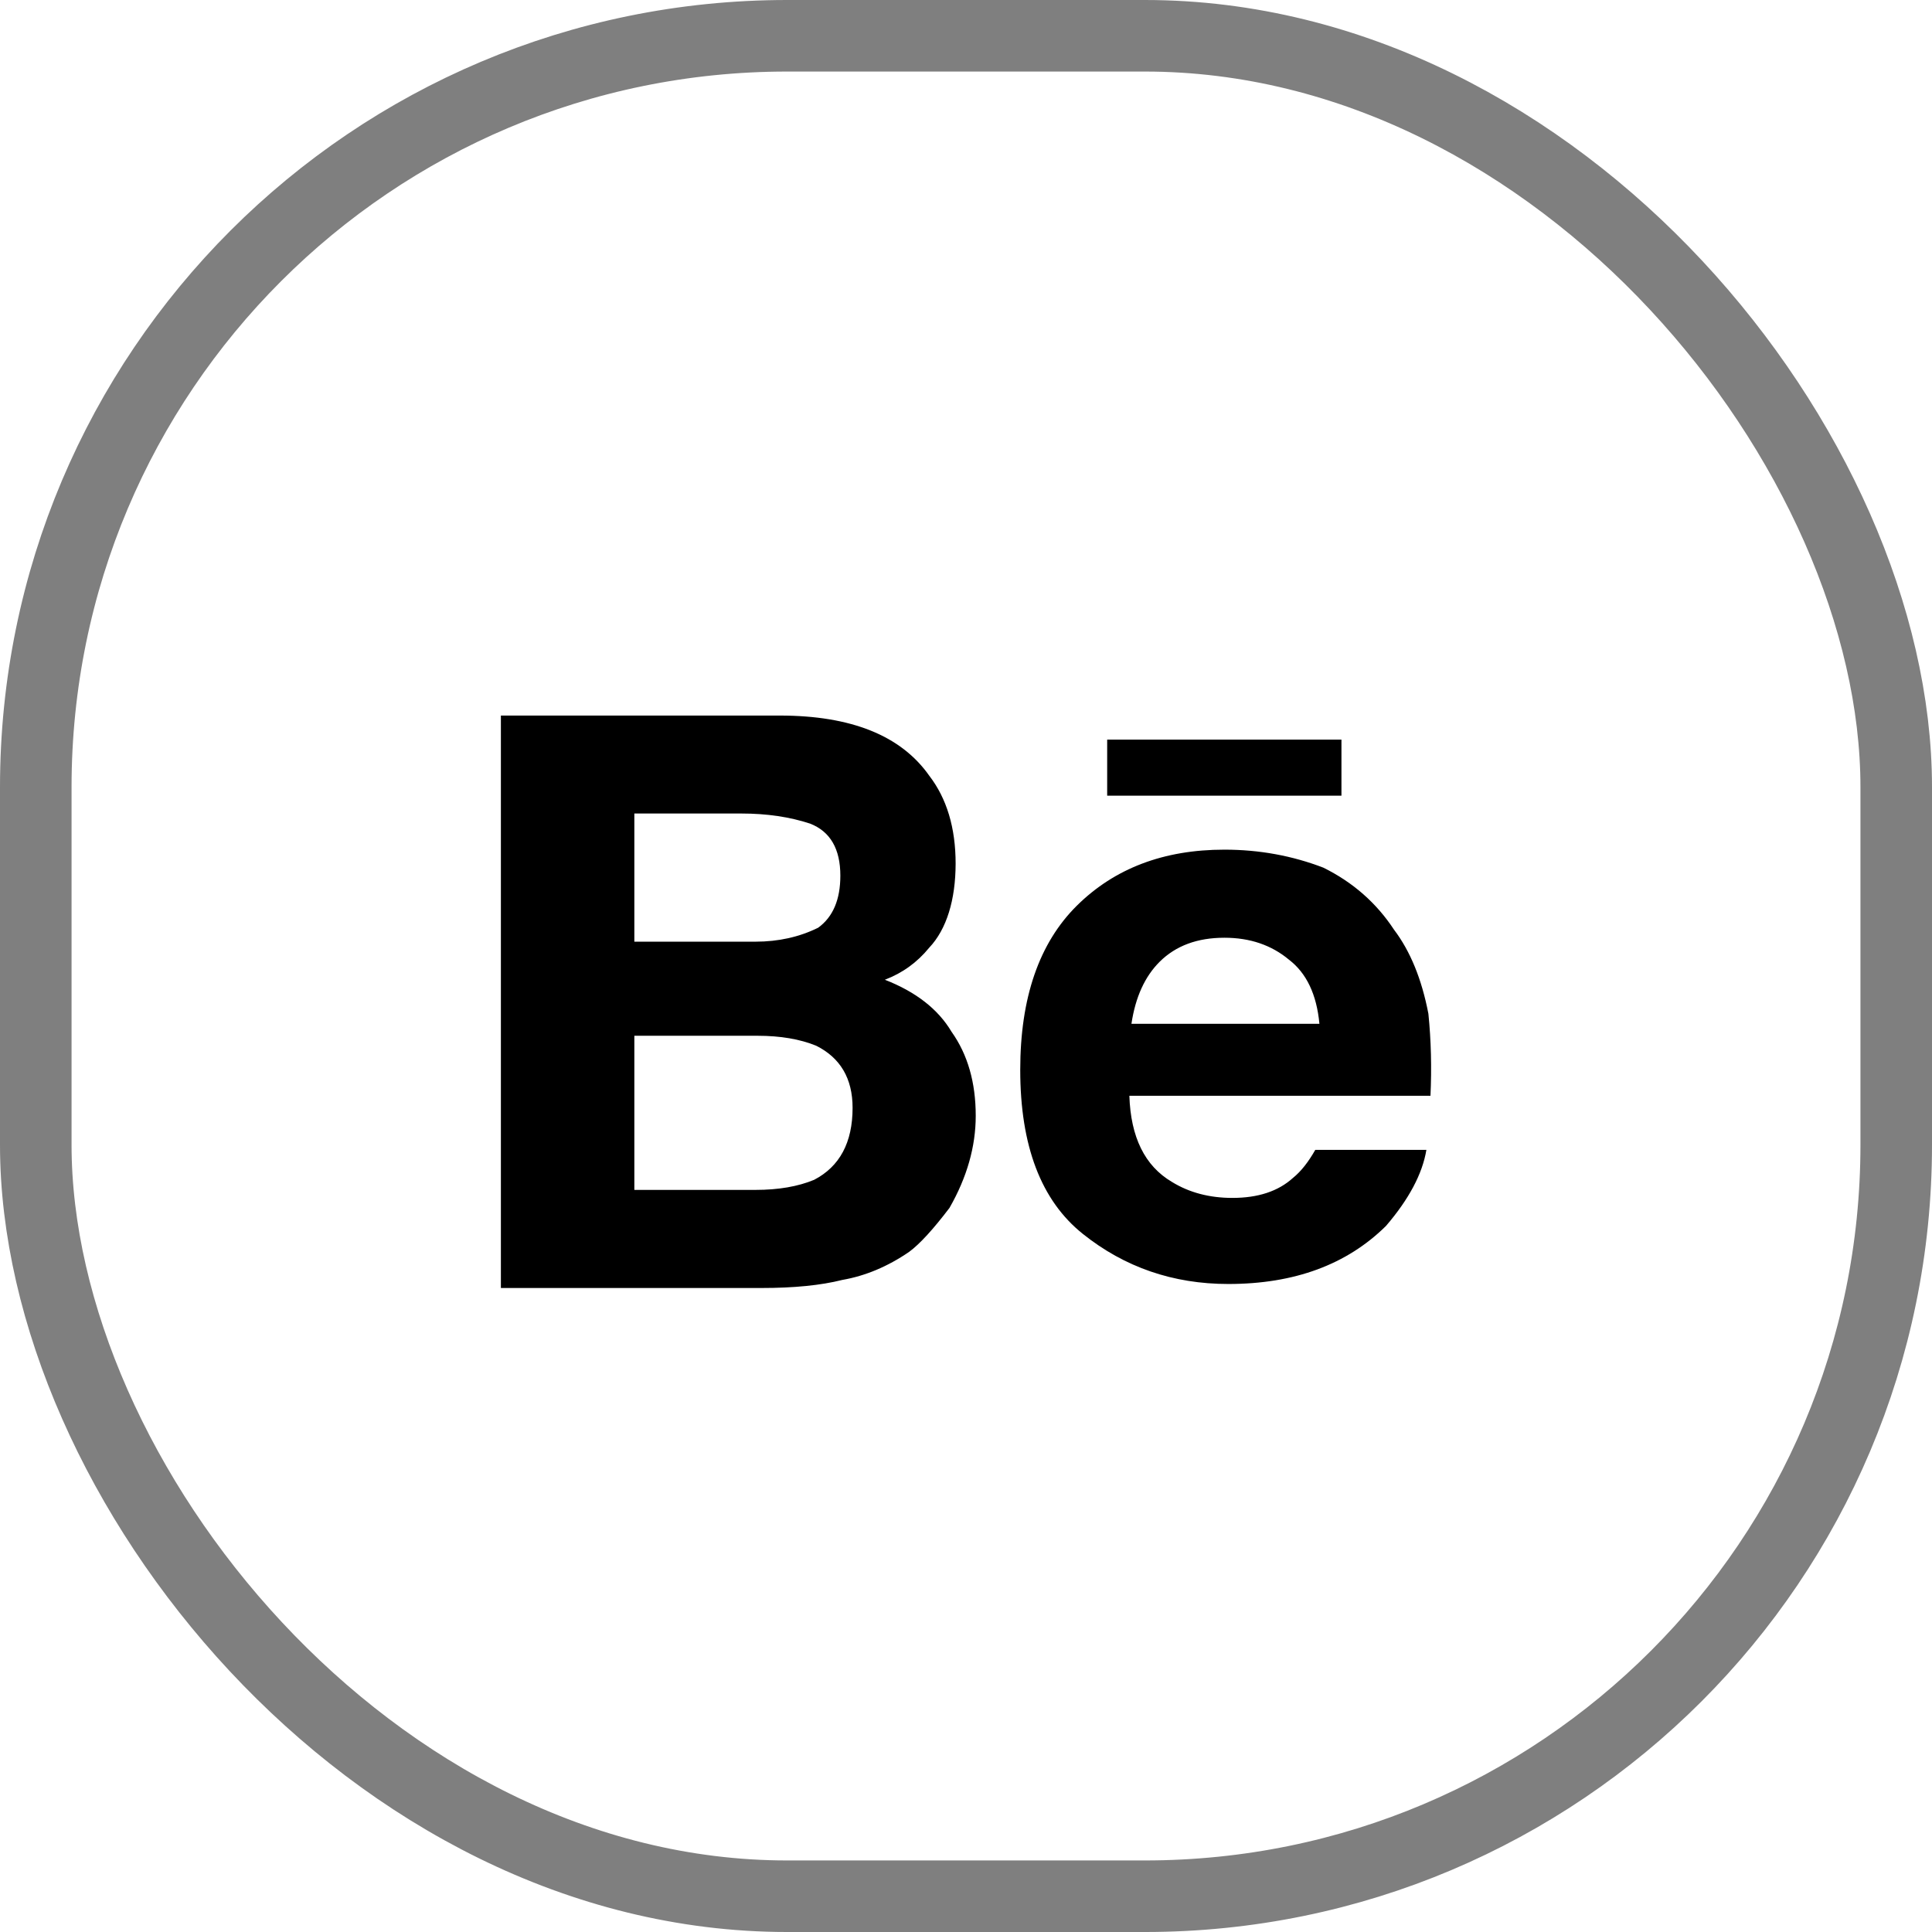
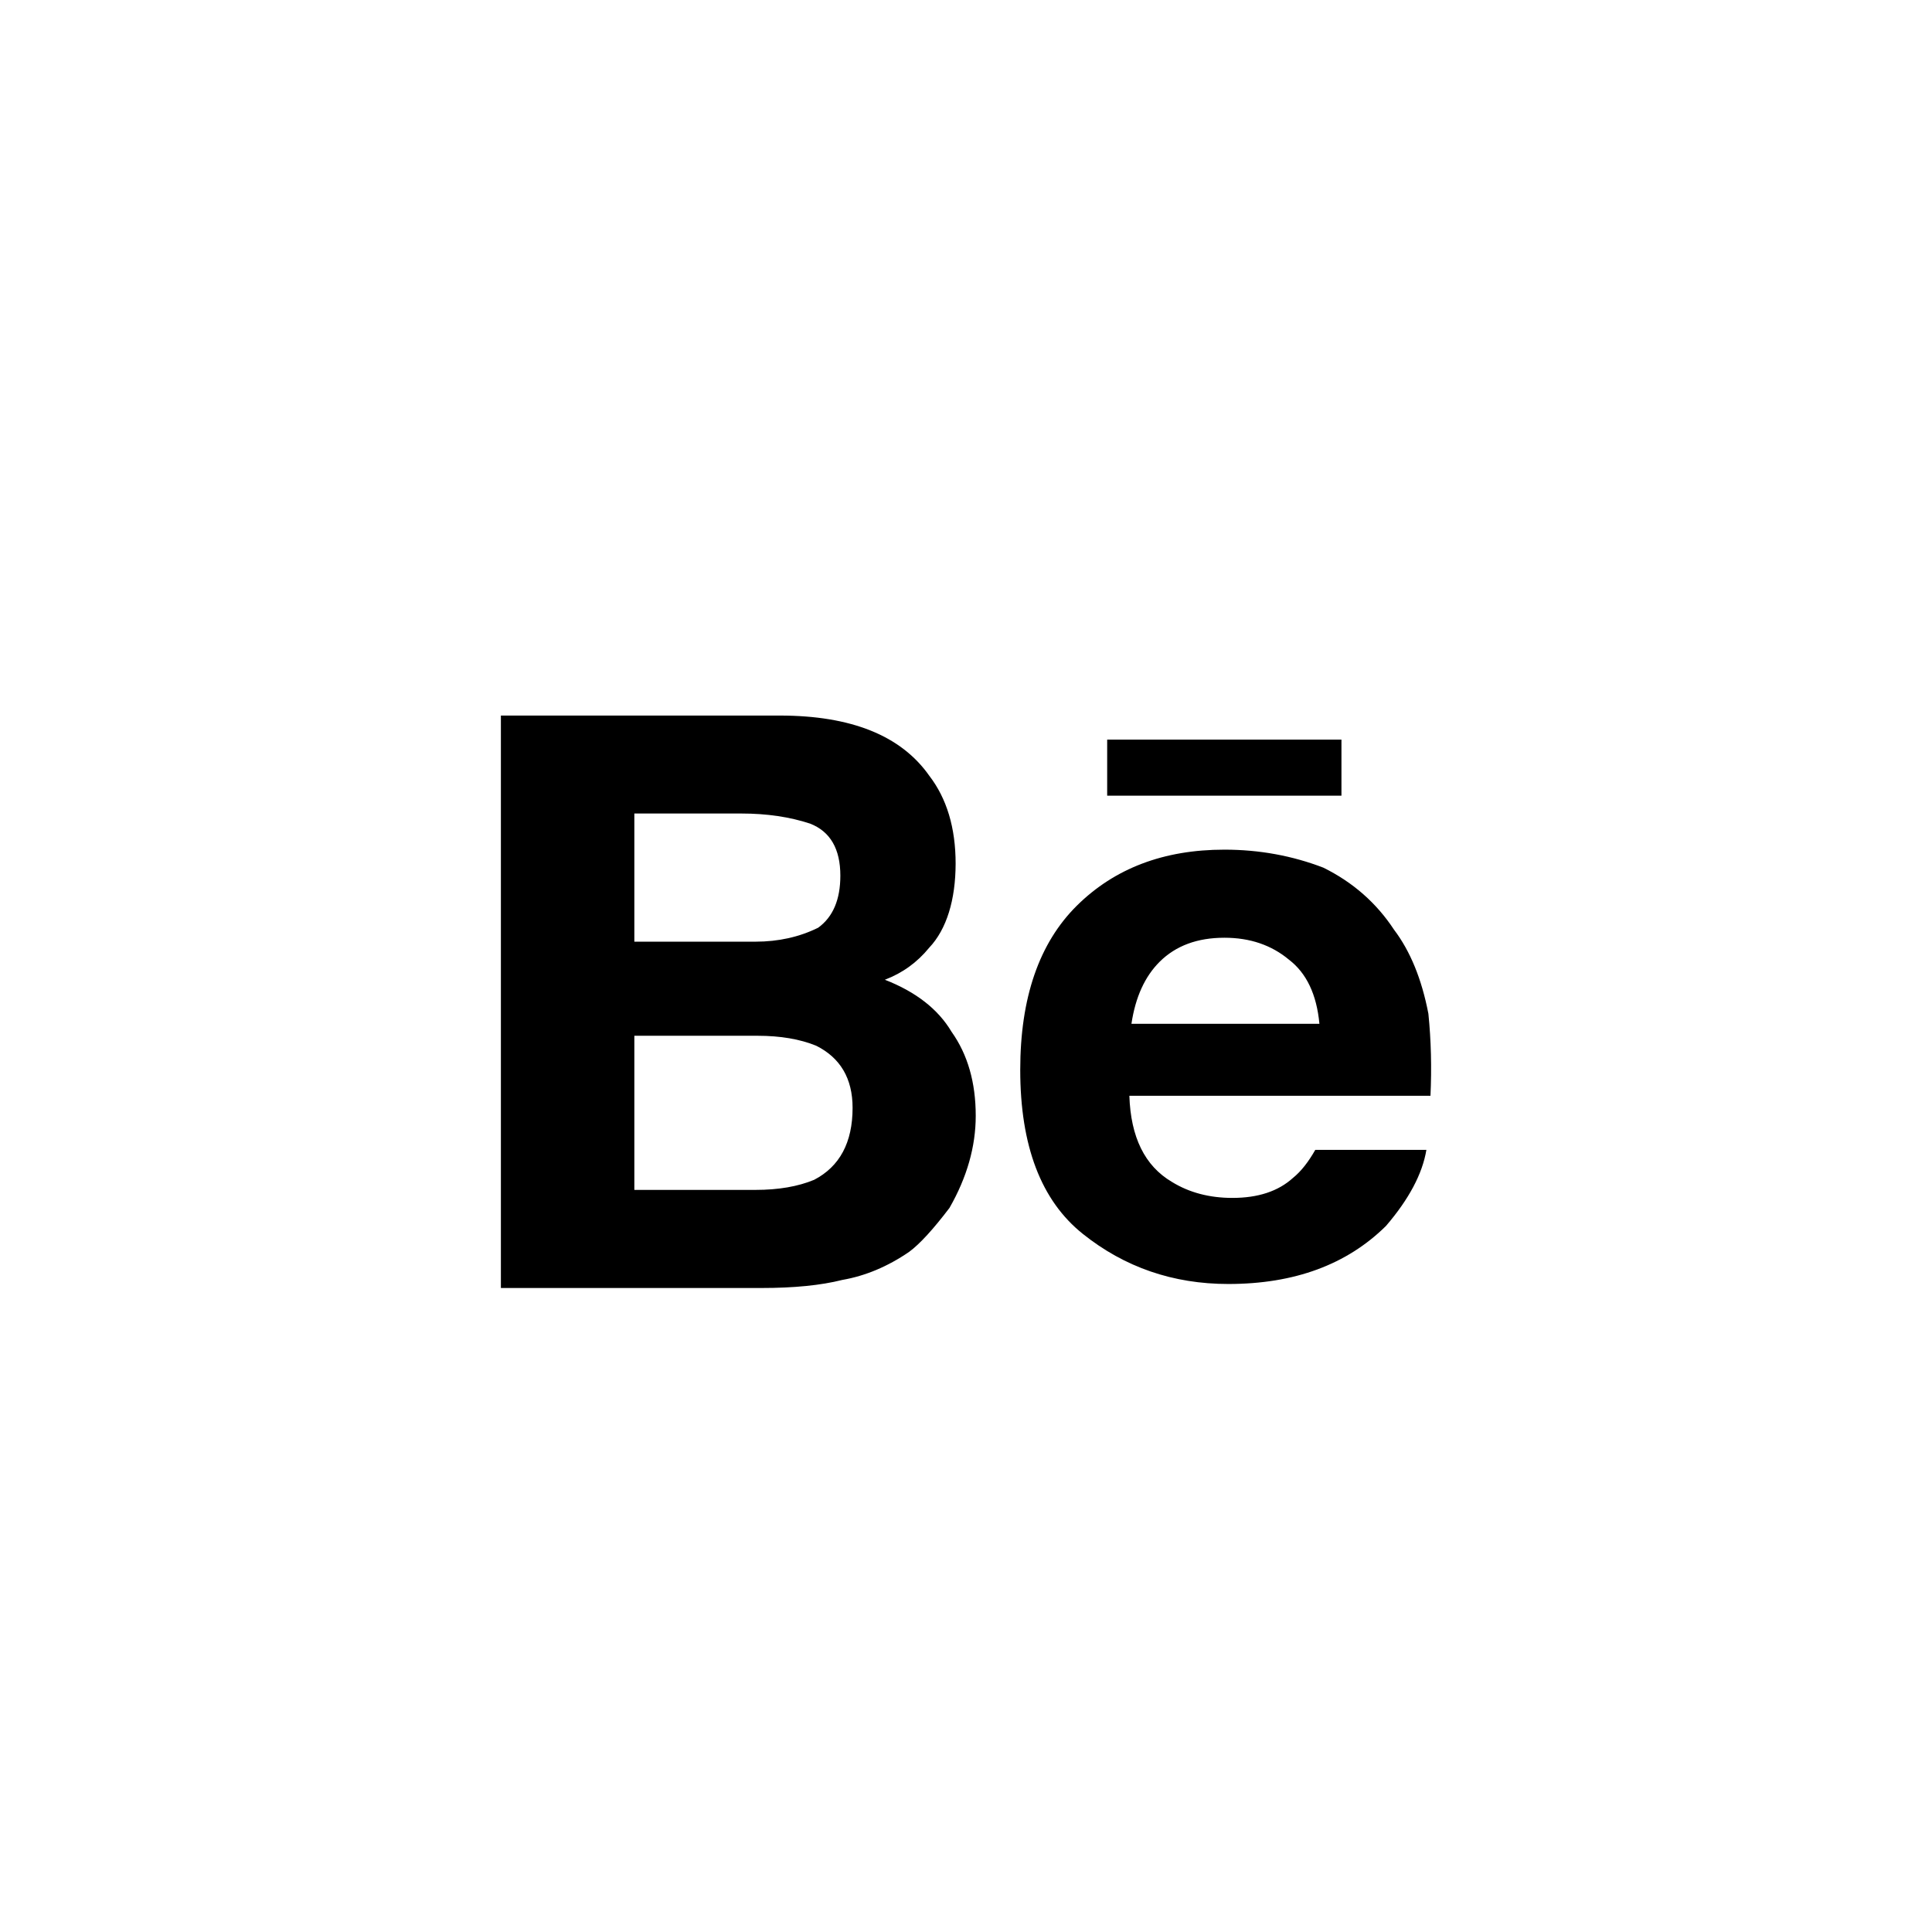
<svg xmlns="http://www.w3.org/2000/svg" width="27" height="27" viewBox="0 0 27 27" fill="none">
-   <rect x="0.5" y="0.5" width="26" height="26" rx="10.5" stroke="black" stroke-opacity="0.5" />
  <path d="M10.897 10C11.895 10 12.592 10.28 12.986 10.84C13.231 11.158 13.355 11.568 13.355 12.07C13.354 12.572 13.231 12.985 12.986 13.244C12.817 13.451 12.611 13.599 12.366 13.692C12.799 13.861 13.11 14.103 13.298 14.419C13.524 14.737 13.636 15.128 13.636 15.594C13.636 16.023 13.514 16.453 13.269 16.881C13.043 17.178 12.856 17.384 12.704 17.496C12.404 17.701 12.093 17.831 11.772 17.887C11.472 17.963 11.094 18 10.643 18H7V10H10.897ZM17.111 11.874C17.599 11.874 18.061 11.959 18.495 12.126C18.909 12.331 19.237 12.62 19.482 12.993C19.708 13.291 19.869 13.682 19.962 14.167C20 14.541 20.009 14.923 19.991 15.314H15.783C15.802 15.893 15.999 16.294 16.377 16.517C16.62 16.667 16.903 16.741 17.223 16.741C17.58 16.741 17.863 16.649 18.07 16.461C18.184 16.369 18.286 16.237 18.381 16.07H19.934C19.878 16.406 19.689 16.76 19.37 17.132C18.823 17.673 18.089 17.944 17.166 17.944C16.394 17.944 15.716 17.71 15.133 17.244C14.549 16.778 14.258 16.013 14.258 14.951C14.258 13.944 14.522 13.18 15.048 12.658C15.576 12.135 16.263 11.874 17.111 11.874ZM8.865 16.629H10.559C10.878 16.629 11.152 16.582 11.378 16.488C11.735 16.302 11.915 15.967 11.915 15.482C11.915 15.072 11.744 14.783 11.406 14.614C11.18 14.522 10.907 14.475 10.586 14.475H8.865V16.629ZM17.112 13.105C16.734 13.105 16.433 13.216 16.207 13.44C16 13.646 15.868 13.934 15.812 14.308H18.439C18.401 13.898 18.258 13.599 18.015 13.413C17.77 13.208 17.469 13.105 17.112 13.105ZM8.865 11.369V13.16H10.559C10.878 13.16 11.171 13.095 11.434 12.965C11.641 12.815 11.744 12.572 11.744 12.238C11.744 11.864 11.604 11.621 11.321 11.51C11.038 11.417 10.719 11.369 10.361 11.369H8.865ZM18.747 11.12H15.473V10.336H18.747V11.12Z" fill="black" />
</svg>